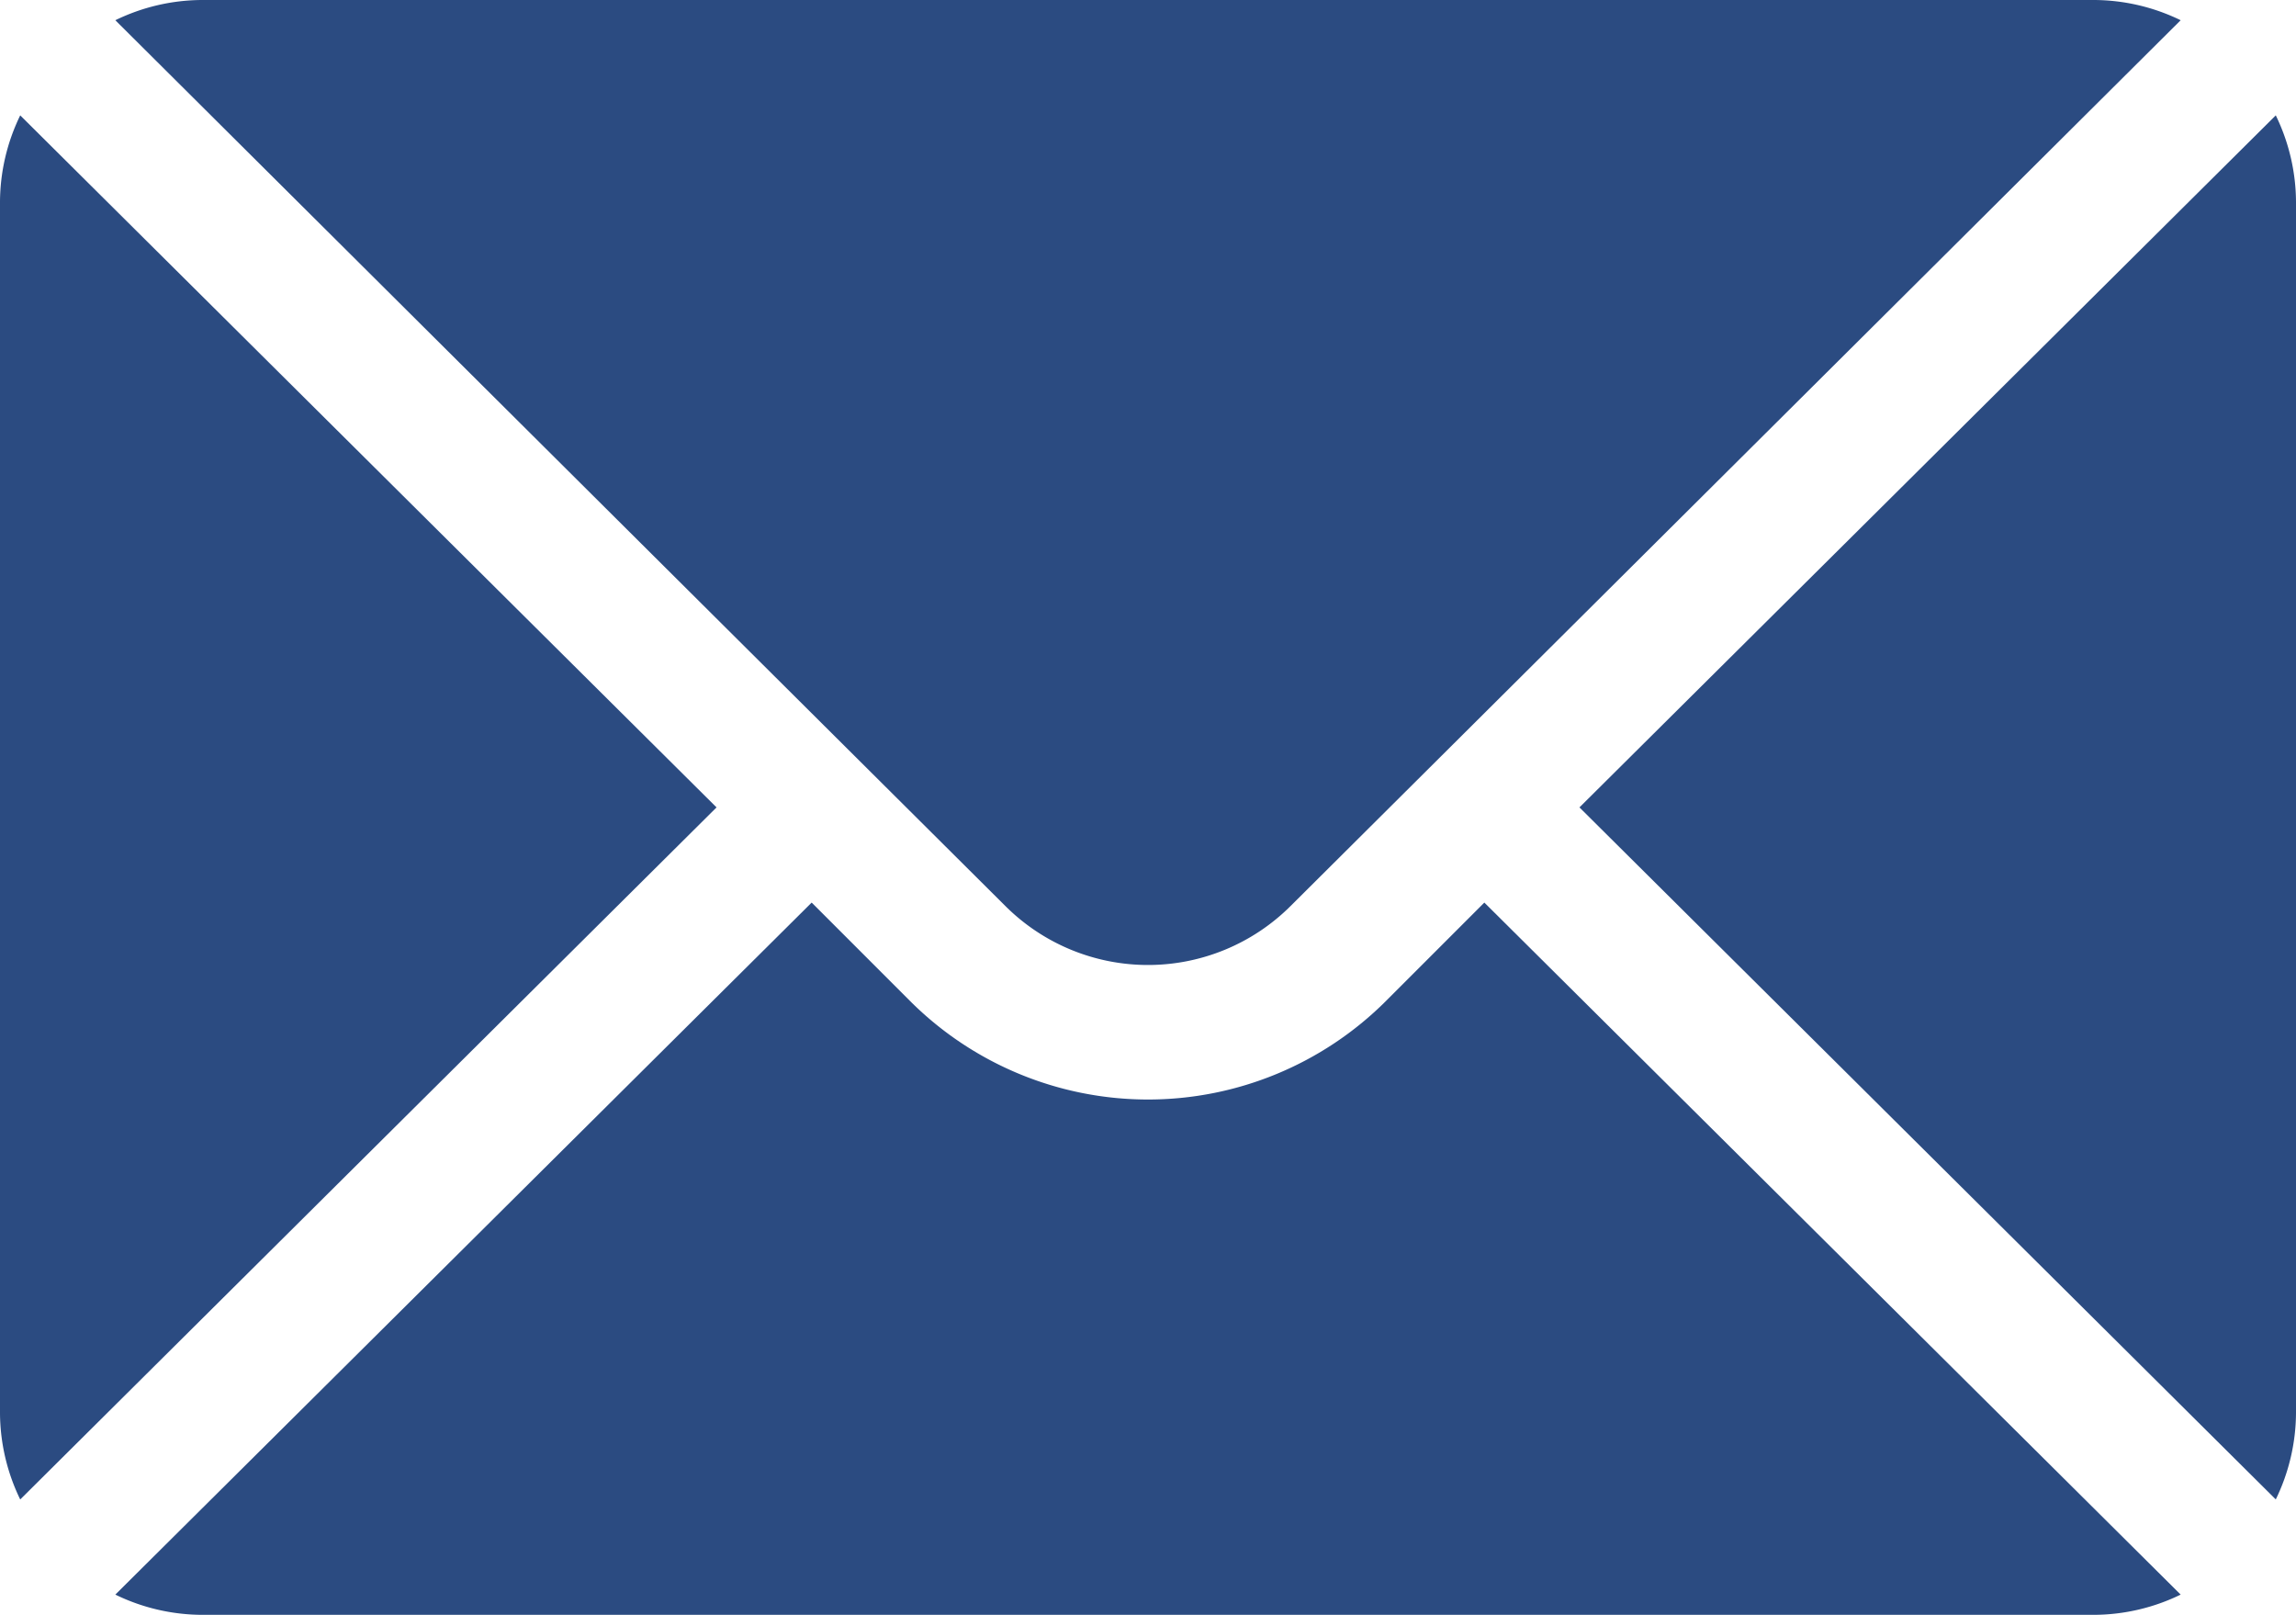
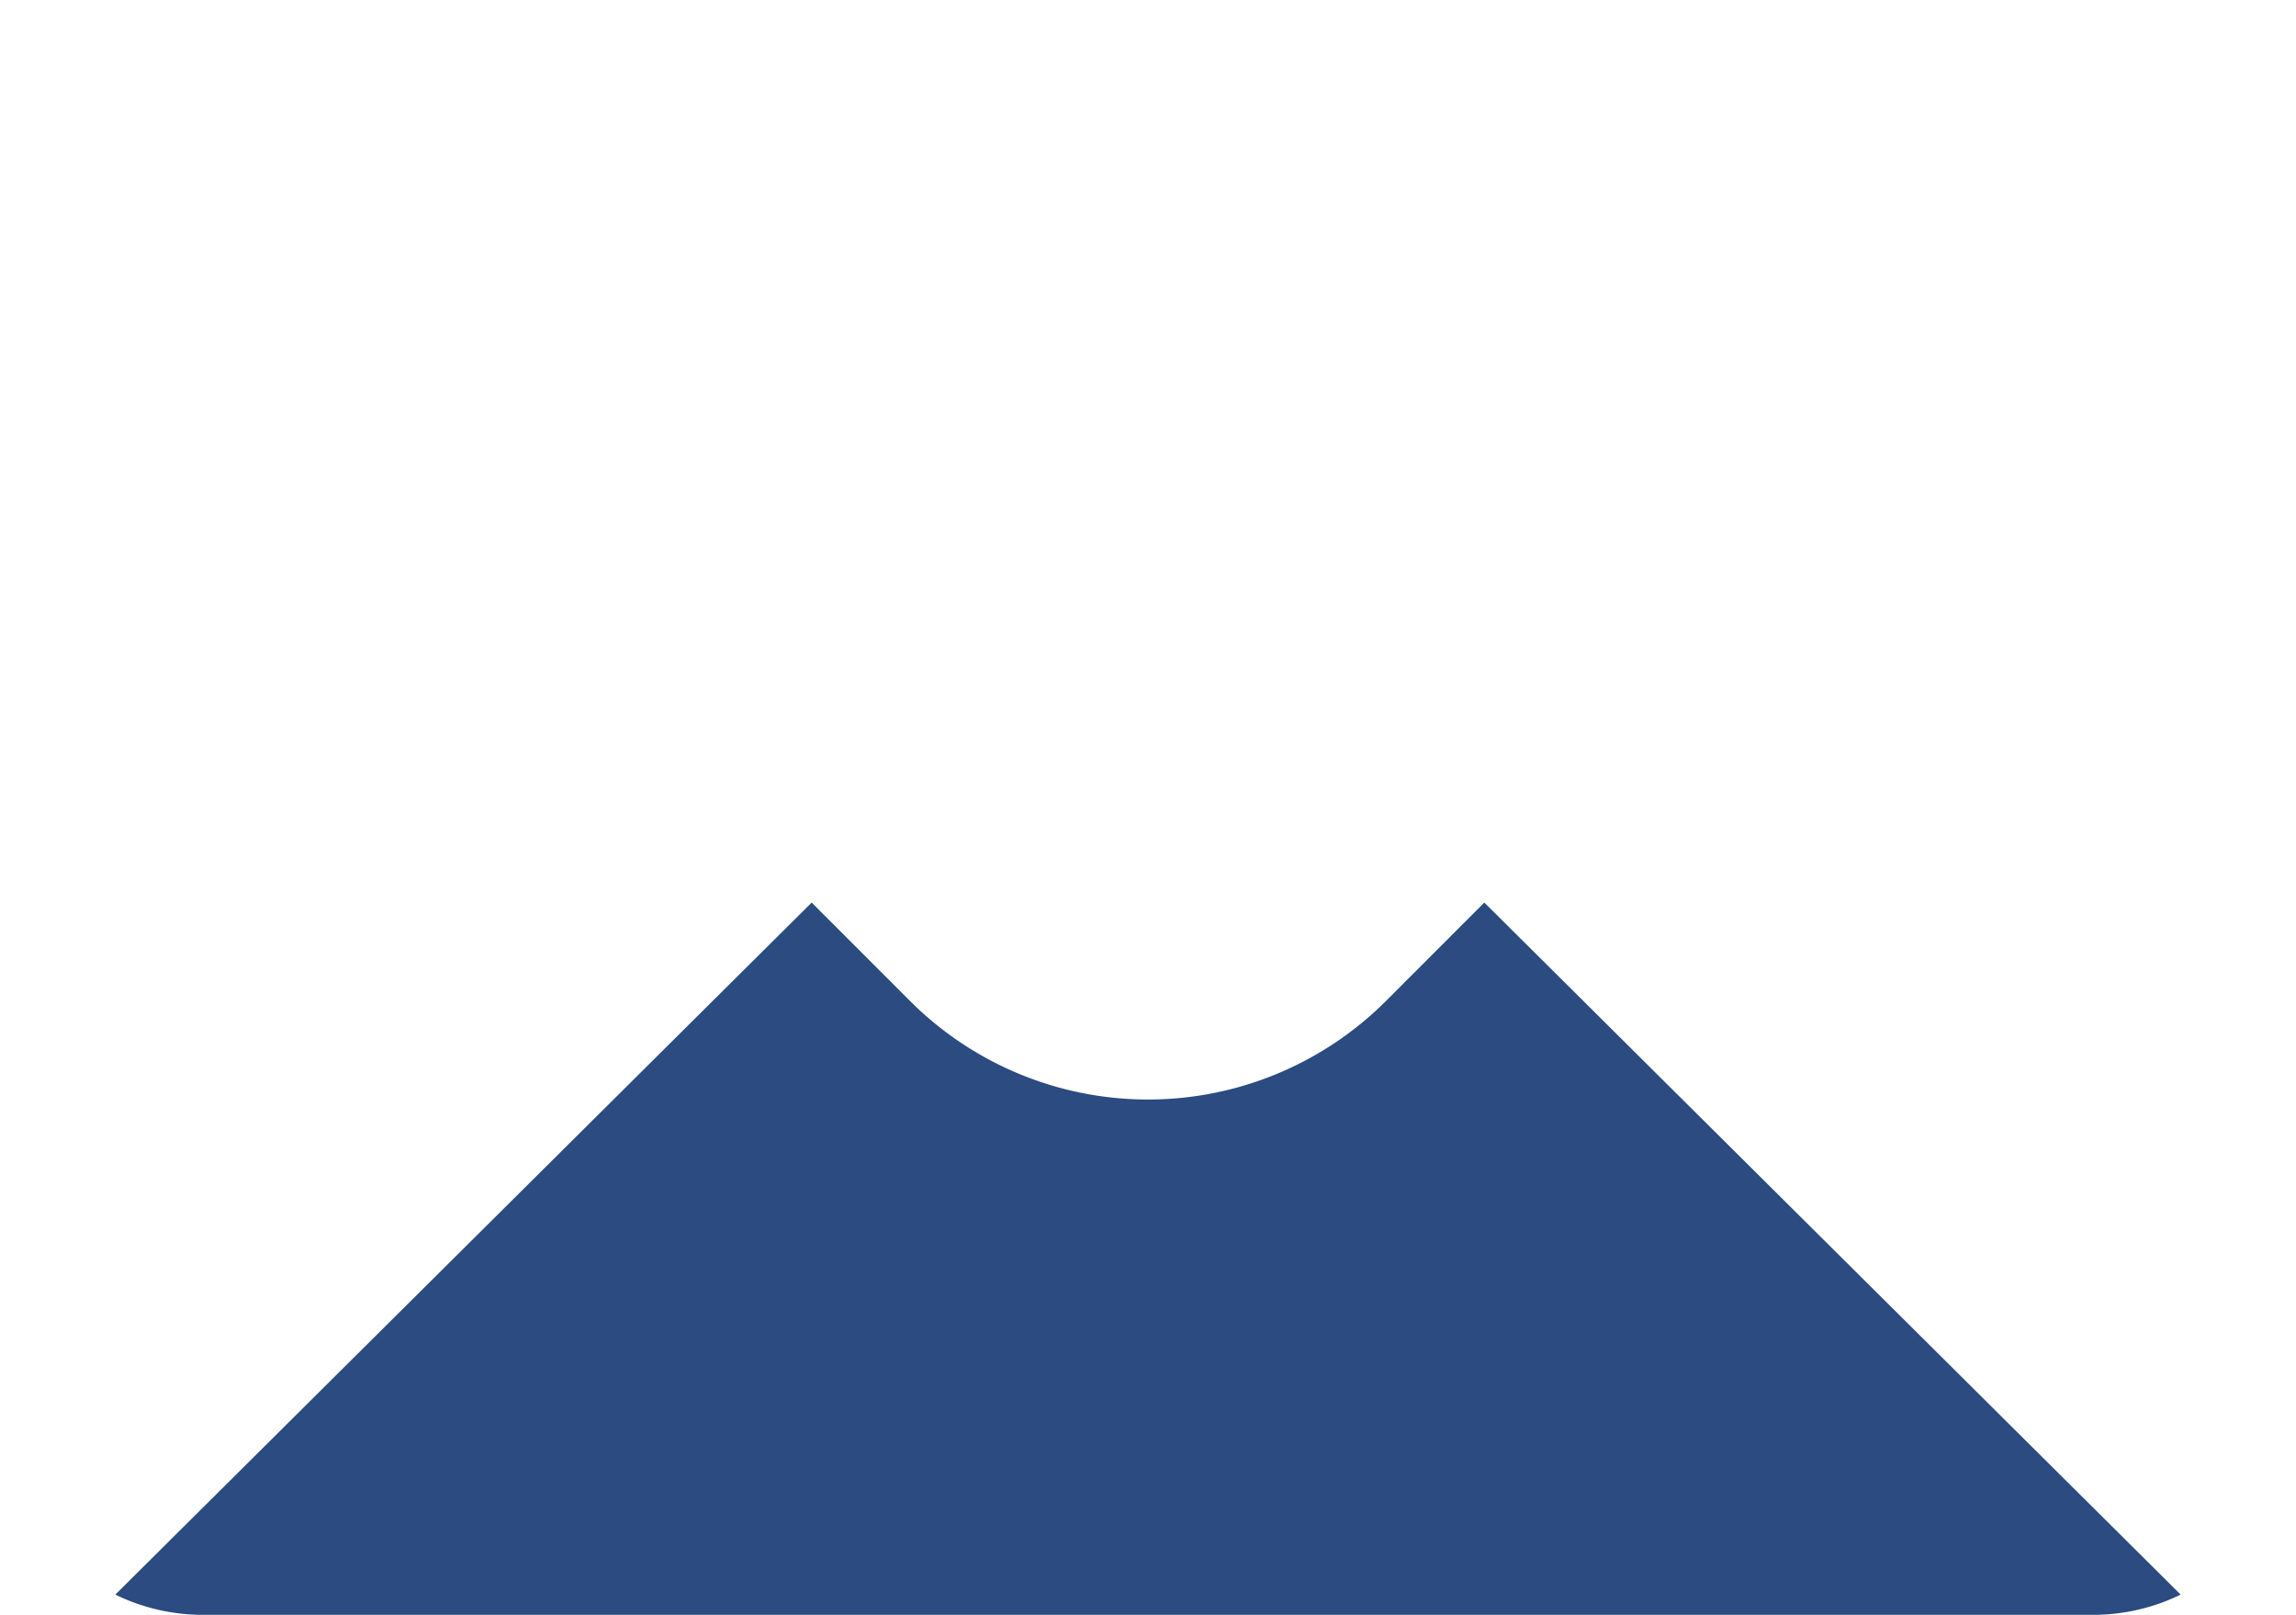
<svg xmlns="http://www.w3.org/2000/svg" width="47" height="33.047" viewBox="0 0 47 33.047">
  <g id="Email" transform="translate(0 -76)">
-     <path id="Path_137" data-name="Path 137" d="M46.586,78.361,32.332,92.523l14.254,14.162a4.083,4.083,0,0,0,.414-1.77V80.131A4.083,4.083,0,0,0,46.586,78.361ZM42.869,76H4.131a4.083,4.083,0,0,0-1.77.414L20.579,94.54a4.134,4.134,0,0,0,5.841,0L44.639,76.414A4.083,4.083,0,0,0,42.869,76ZM.414,78.361A4.083,4.083,0,0,0,0,80.131v24.785a4.082,4.082,0,0,0,.414,1.77L14.668,92.523Z" fill="#2b4b81" />
    <path id="Path_138" data-name="Path 138" d="M53.745,277.211l-2.017,2.017a6.892,6.892,0,0,1-9.736,0l-2.017-2.017L25.721,291.373a4.083,4.083,0,0,0,1.77.414H66.229a4.083,4.083,0,0,0,1.77-.414Z" transform="translate(-23.36 -182.74)" fill="#2b4b81" />
  </g>
</svg>